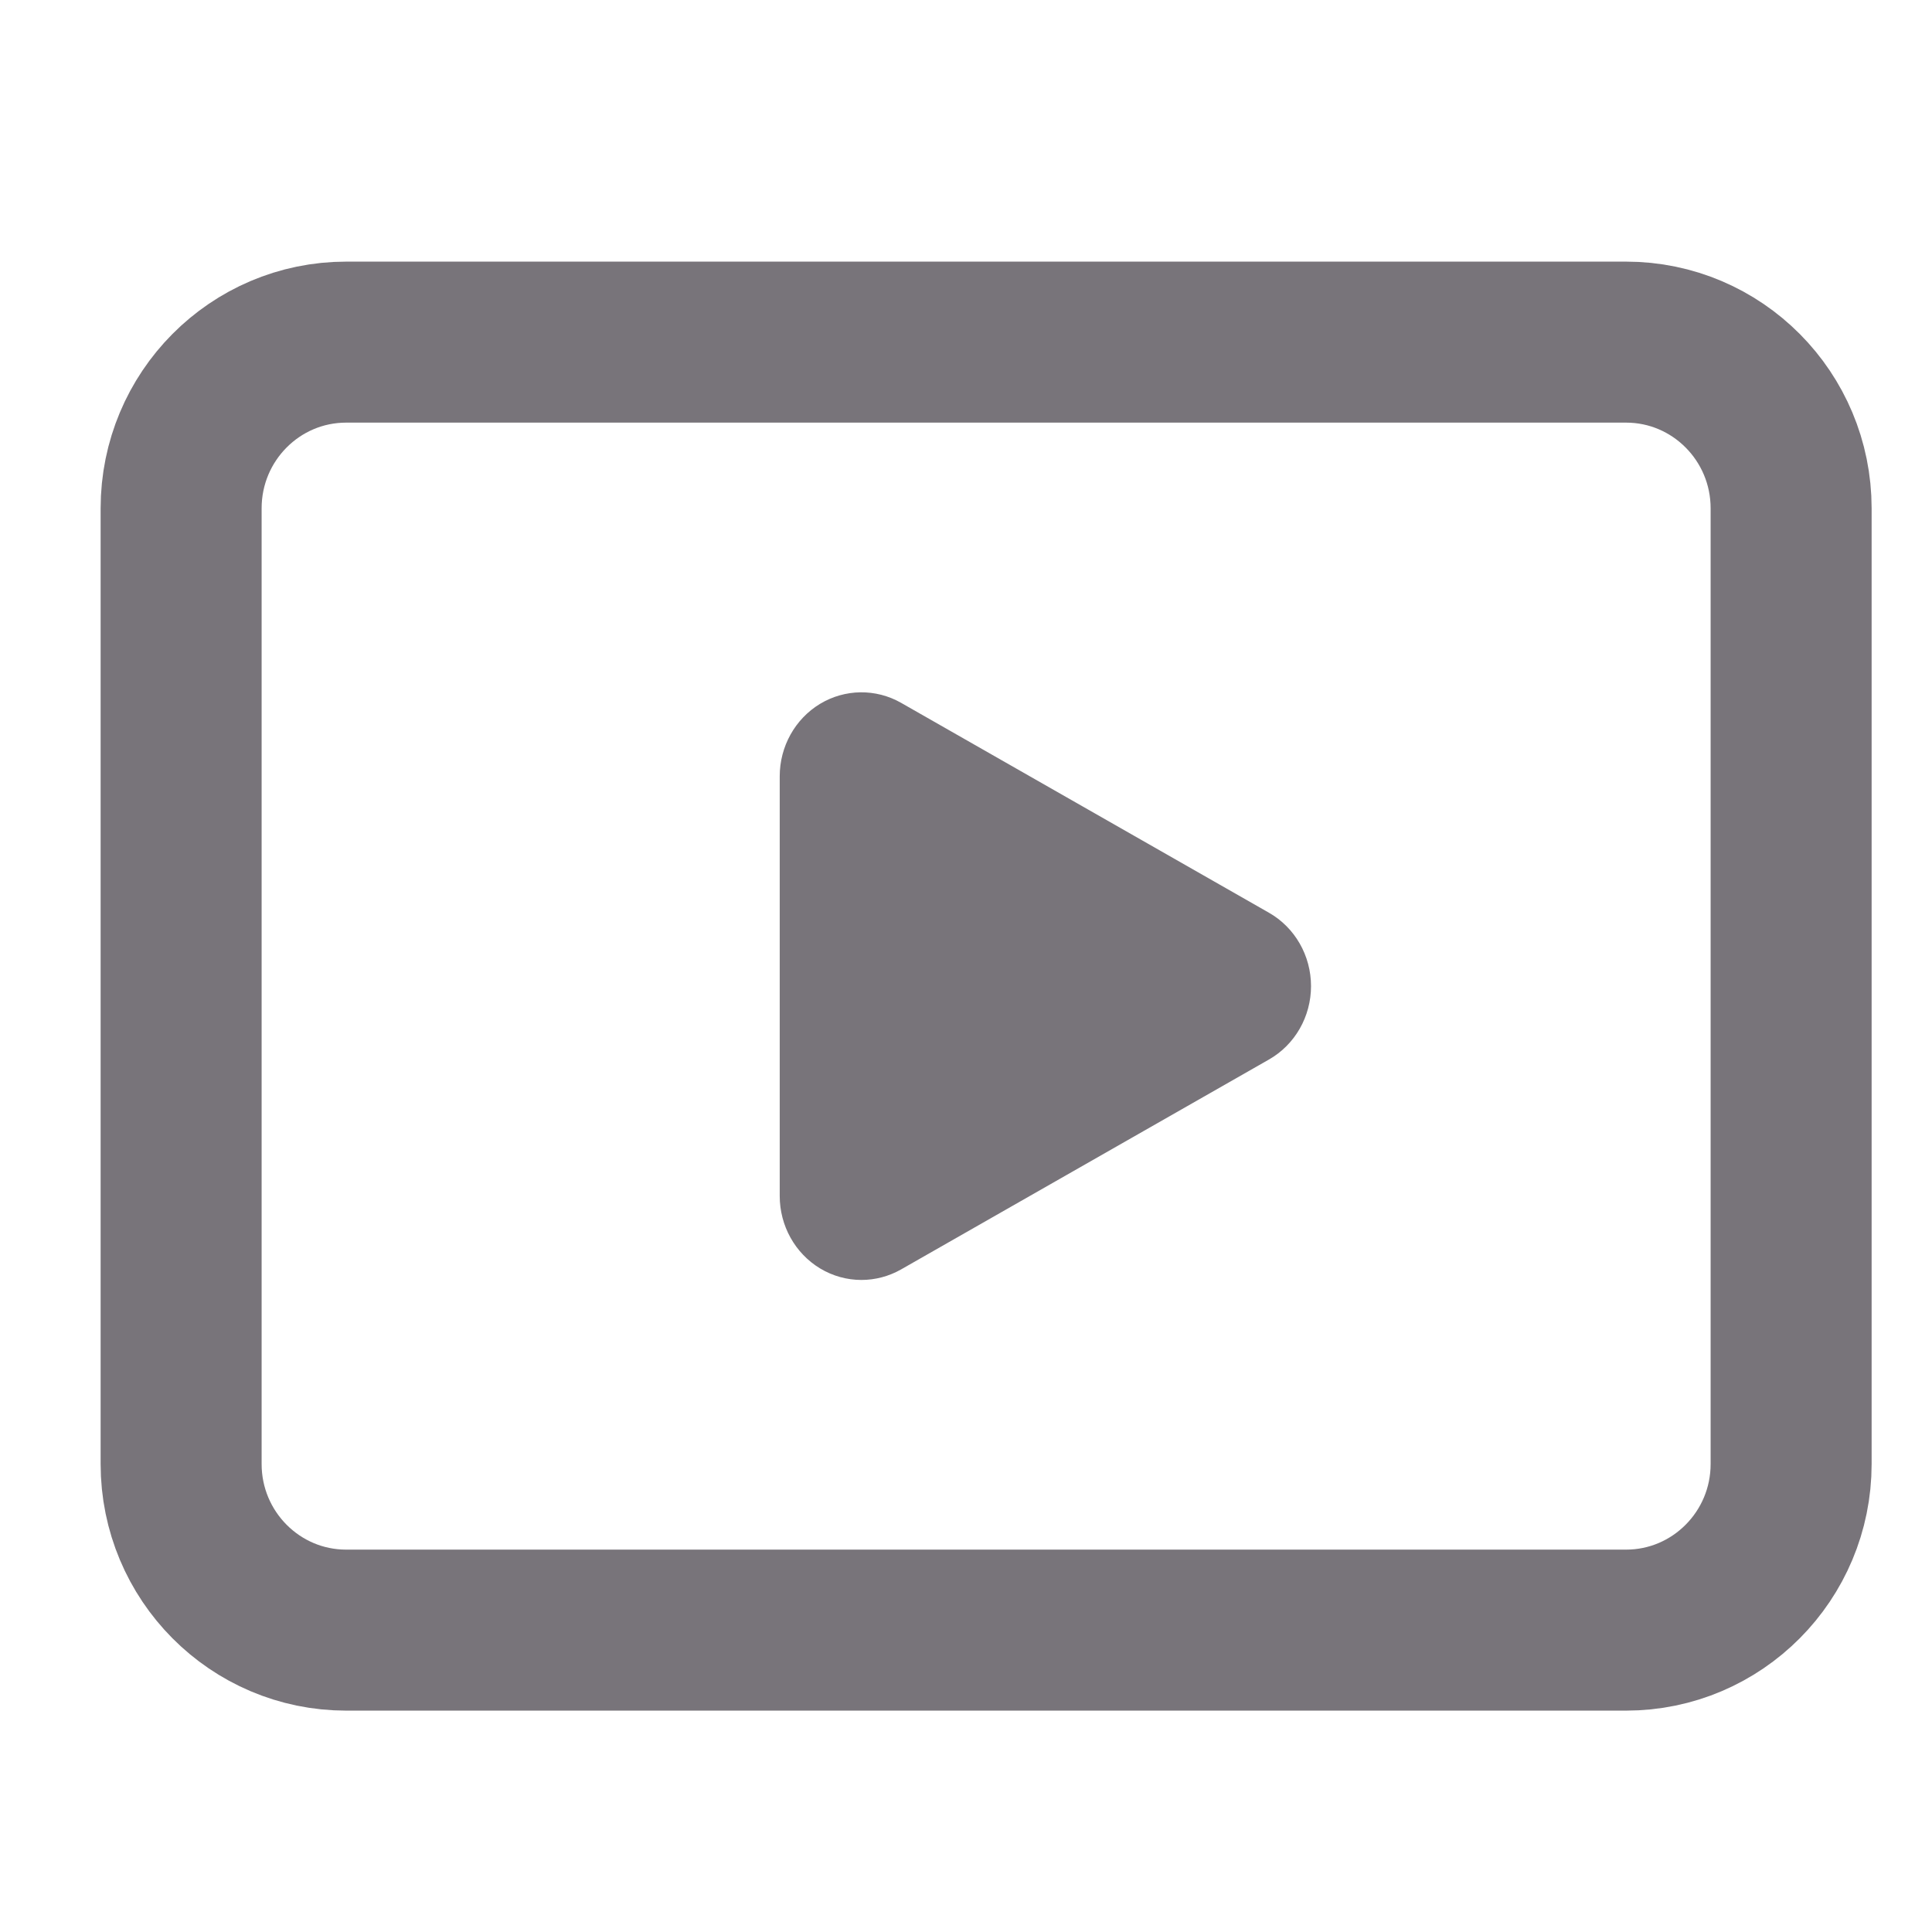
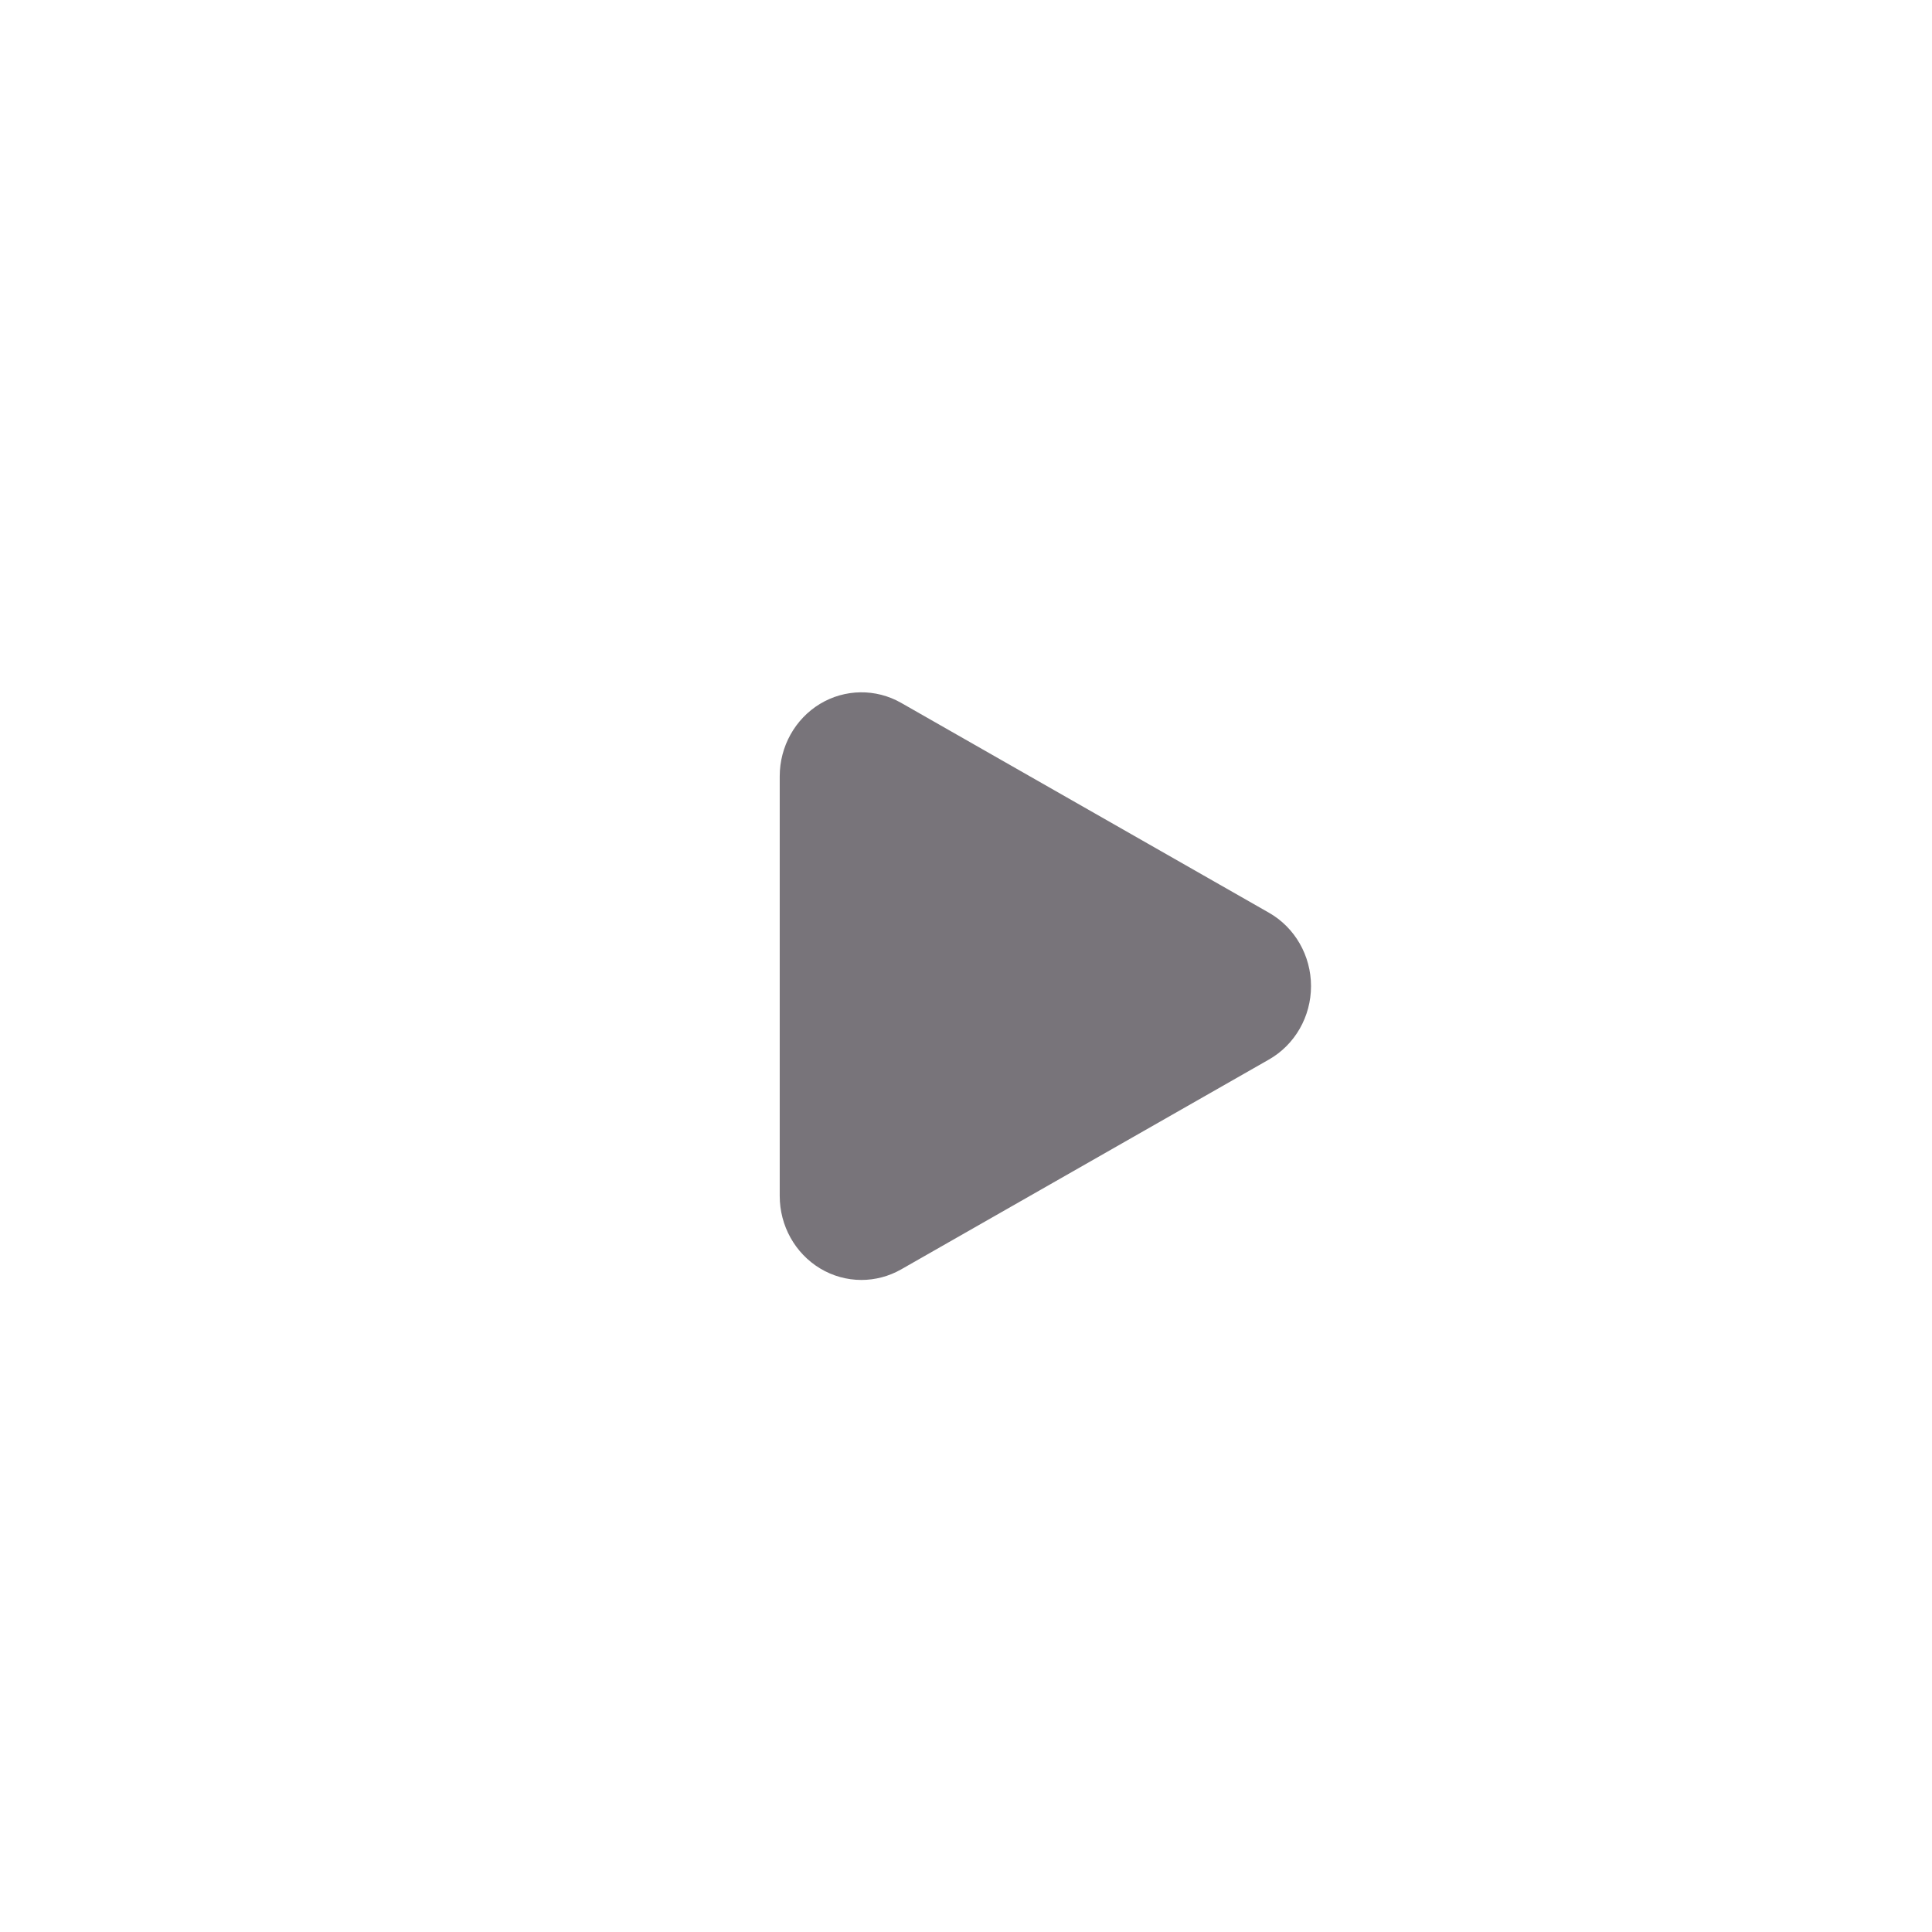
<svg xmlns="http://www.w3.org/2000/svg" width="24" height="24" viewBox="0 0 24 24" fill="none">
  <path d="M10.701 15.9C10.523 15.9 10.345 15.852 10.186 15.756C9.876 15.568 9.686 15.226 9.686 14.857V9.643C9.686 9.274 9.876 8.932 10.186 8.744C10.496 8.557 10.88 8.552 11.194 8.731L15.763 11.338C16.086 11.522 16.286 11.871 16.286 12.25C16.286 12.629 16.086 12.978 15.763 13.162L11.194 15.769C11.041 15.856 10.871 15.9 10.701 15.9Z" fill="#78747A" />
-   <path d="M20.199 20.25H4.301C3.168 20.25 2.25 19.326 2.25 18.186V6.315C2.25 5.174 3.168 4.25 4.301 4.25H20.199C21.331 4.25 22.25 5.174 22.25 6.315V18.186C22.25 19.326 21.331 20.25 20.199 20.25Z" stroke="#78747A" stroke-width="2" stroke-miterlimit="10" />
</svg>